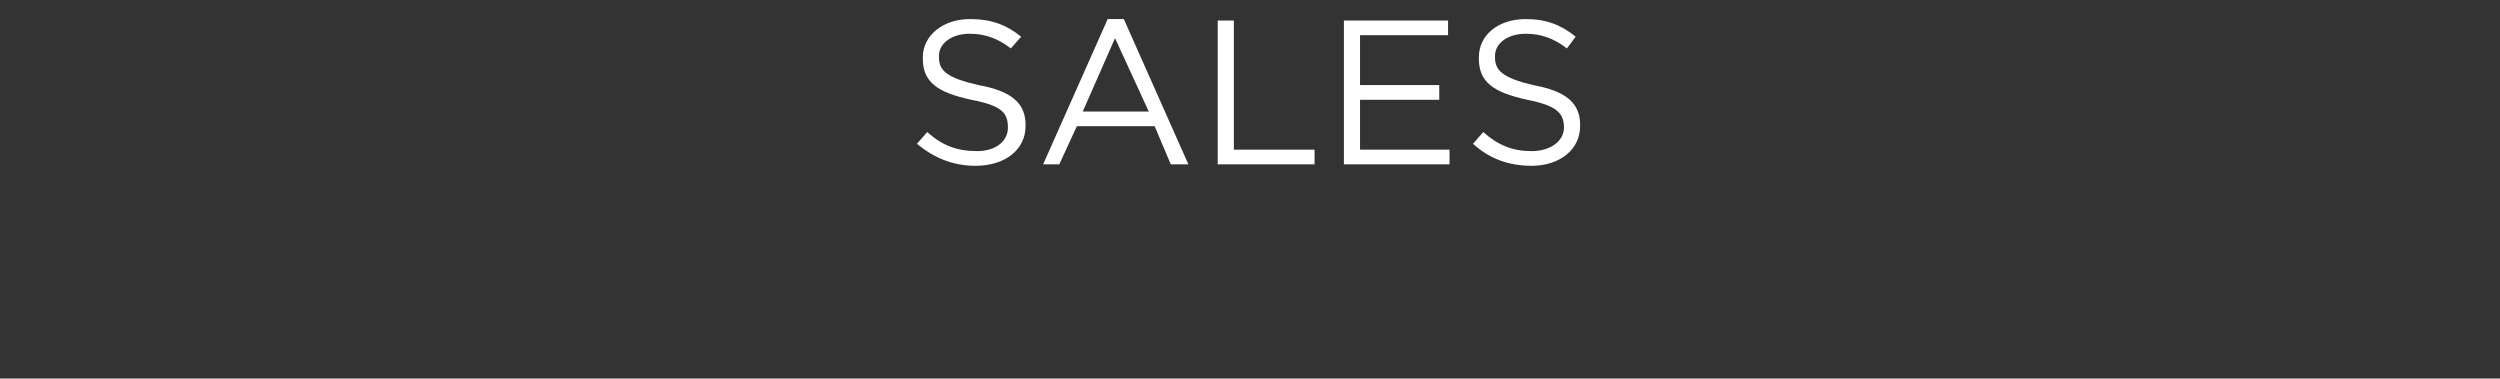
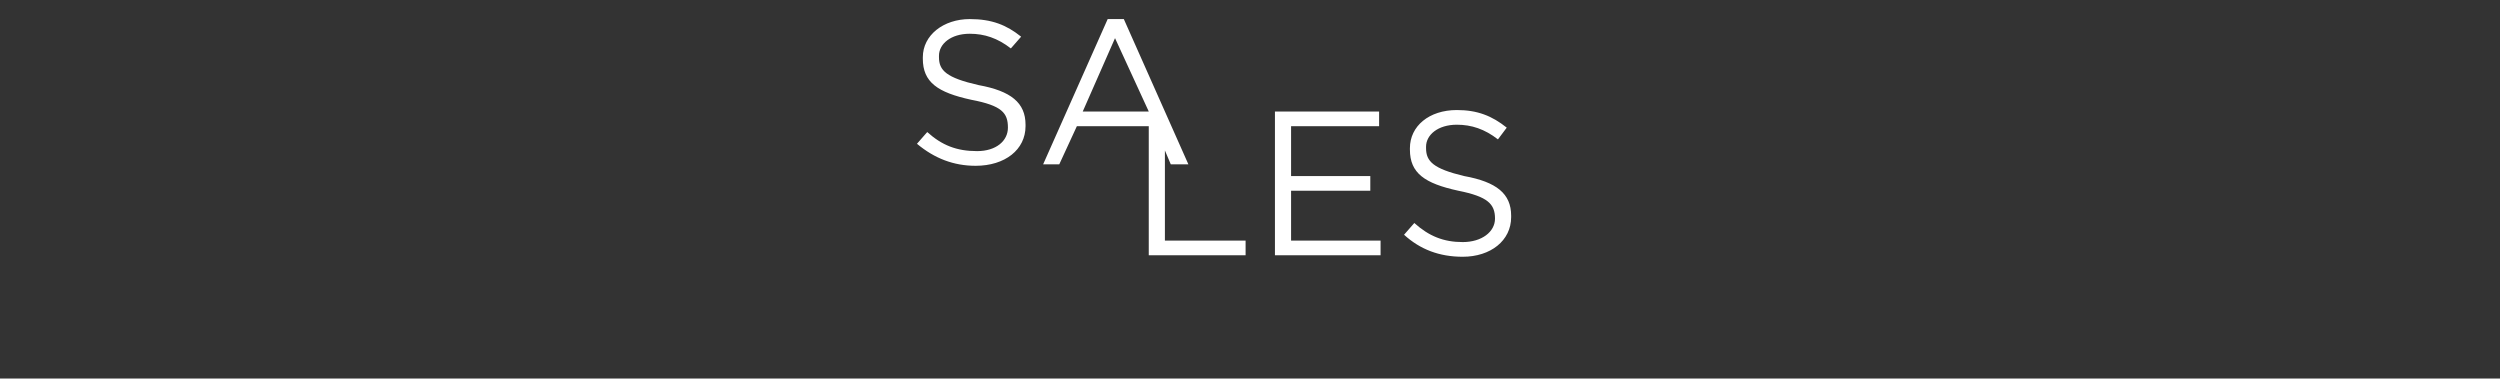
<svg xmlns="http://www.w3.org/2000/svg" version="1.1" width="170.4px" height="25.8px" viewBox="0 0 170.4 25.8">
  <rect x="0" y="0" width="170.4" height="25.8" fill="#333333" stroke="none" />
  <desc>SALES</desc>
  <defs />
  <g id="Polygon79554">
-     <path d="m62.5 9.8c0 0 .7-.8.7-.8c1 .9 2 1.3 3.4 1.3c1.3 0 2.1-.7 2.1-1.6c0 0 0 0 0 0c0-1-.4-1.5-2.5-1.9c-2.3-.5-3.3-1.2-3.3-2.8c0 0 0-.1 0-.1c0-1.5 1.4-2.6 3.2-2.6c1.5 0 2.5.4 3.5 1.2c0 0-.7.8-.7.8c-.9-.7-1.8-1-2.8-1c-1.3 0-2.1.7-2.1 1.5c0 0 0 .1 0 .1c0 .9.5 1.4 2.7 1.9c2.2.4 3.2 1.2 3.2 2.7c0 0 0 .1 0 .1c0 1.6-1.4 2.7-3.4 2.7c-1.5 0-2.8-.5-4-1.5zm13-8.5l1.1 0l4.4 9.9l-1.2 0l-1.1-2.6l-5.3 0l-1.2 2.6l-1.1 0l4.4-9.9zm2.8 6.3l-2.3-5l-2.2 5l4.5 0zm4.7-6.2l1.1 0l0 8.8l5.5 0l0 1l-6.6 0l0-9.8zm8.6 0l7.1 0l0 1l-6 0l0 3.4l5.4 0l0 1l-5.4 0l0 3.4l6.1 0l0 1l-7.2 0l0-9.8zm8.8 8.4c0 0 .7-.8.7-.8c1 .9 2 1.3 3.3 1.3c1.3 0 2.2-.7 2.2-1.6c0 0 0 0 0 0c0-1-.5-1.5-2.5-1.9c-2.3-.5-3.3-1.2-3.3-2.8c0 0 0-.1 0-.1c0-1.5 1.3-2.6 3.2-2.6c1.4 0 2.4.4 3.4 1.2c0 0-.6.8-.6.8c-.9-.7-1.8-1-2.8-1c-1.3 0-2.1.7-2.1 1.5c0 0 0 .1 0 .1c0 .9.5 1.4 2.6 1.9c2.2.4 3.2 1.2 3.2 2.7c0 0 0 .1 0 .1c0 1.6-1.4 2.7-3.3 2.7c-1.6 0-2.9-.5-4-1.5z" stroke="none" fill="#fff" />
+     <path d="m62.5 9.8c0 0 .7-.8.7-.8c1 .9 2 1.3 3.4 1.3c1.3 0 2.1-.7 2.1-1.6c0 0 0 0 0 0c0-1-.4-1.5-2.5-1.9c-2.3-.5-3.3-1.2-3.3-2.8c0 0 0-.1 0-.1c0-1.5 1.4-2.6 3.2-2.6c1.5 0 2.5.4 3.5 1.2c0 0-.7.8-.7.8c-.9-.7-1.8-1-2.8-1c-1.3 0-2.1.7-2.1 1.5c0 0 0 .1 0 .1c0 .9.5 1.4 2.7 1.9c2.2.4 3.2 1.2 3.2 2.7c0 0 0 .1 0 .1c0 1.6-1.4 2.7-3.4 2.7c-1.5 0-2.8-.5-4-1.5zm13-8.5l1.1 0l4.4 9.9l-1.2 0l-1.1-2.6l-5.3 0l-1.2 2.6l-1.1 0l4.4-9.9zm2.8 6.3l-2.3-5l-2.2 5l4.5 0zl1.1 0l0 8.8l5.5 0l0 1l-6.6 0l0-9.8zm8.6 0l7.1 0l0 1l-6 0l0 3.4l5.4 0l0 1l-5.4 0l0 3.4l6.1 0l0 1l-7.2 0l0-9.8zm8.8 8.4c0 0 .7-.8.7-.8c1 .9 2 1.3 3.3 1.3c1.3 0 2.2-.7 2.2-1.6c0 0 0 0 0 0c0-1-.5-1.5-2.5-1.9c-2.3-.5-3.3-1.2-3.3-2.8c0 0 0-.1 0-.1c0-1.5 1.3-2.6 3.2-2.6c1.4 0 2.4.4 3.4 1.2c0 0-.6.8-.6.8c-.9-.7-1.8-1-2.8-1c-1.3 0-2.1.7-2.1 1.5c0 0 0 .1 0 .1c0 .9.5 1.4 2.6 1.9c2.2.4 3.2 1.2 3.2 2.7c0 0 0 .1 0 .1c0 1.6-1.4 2.7-3.3 2.7c-1.6 0-2.9-.5-4-1.5z" stroke="none" fill="#fff" />
  </g>
</svg>